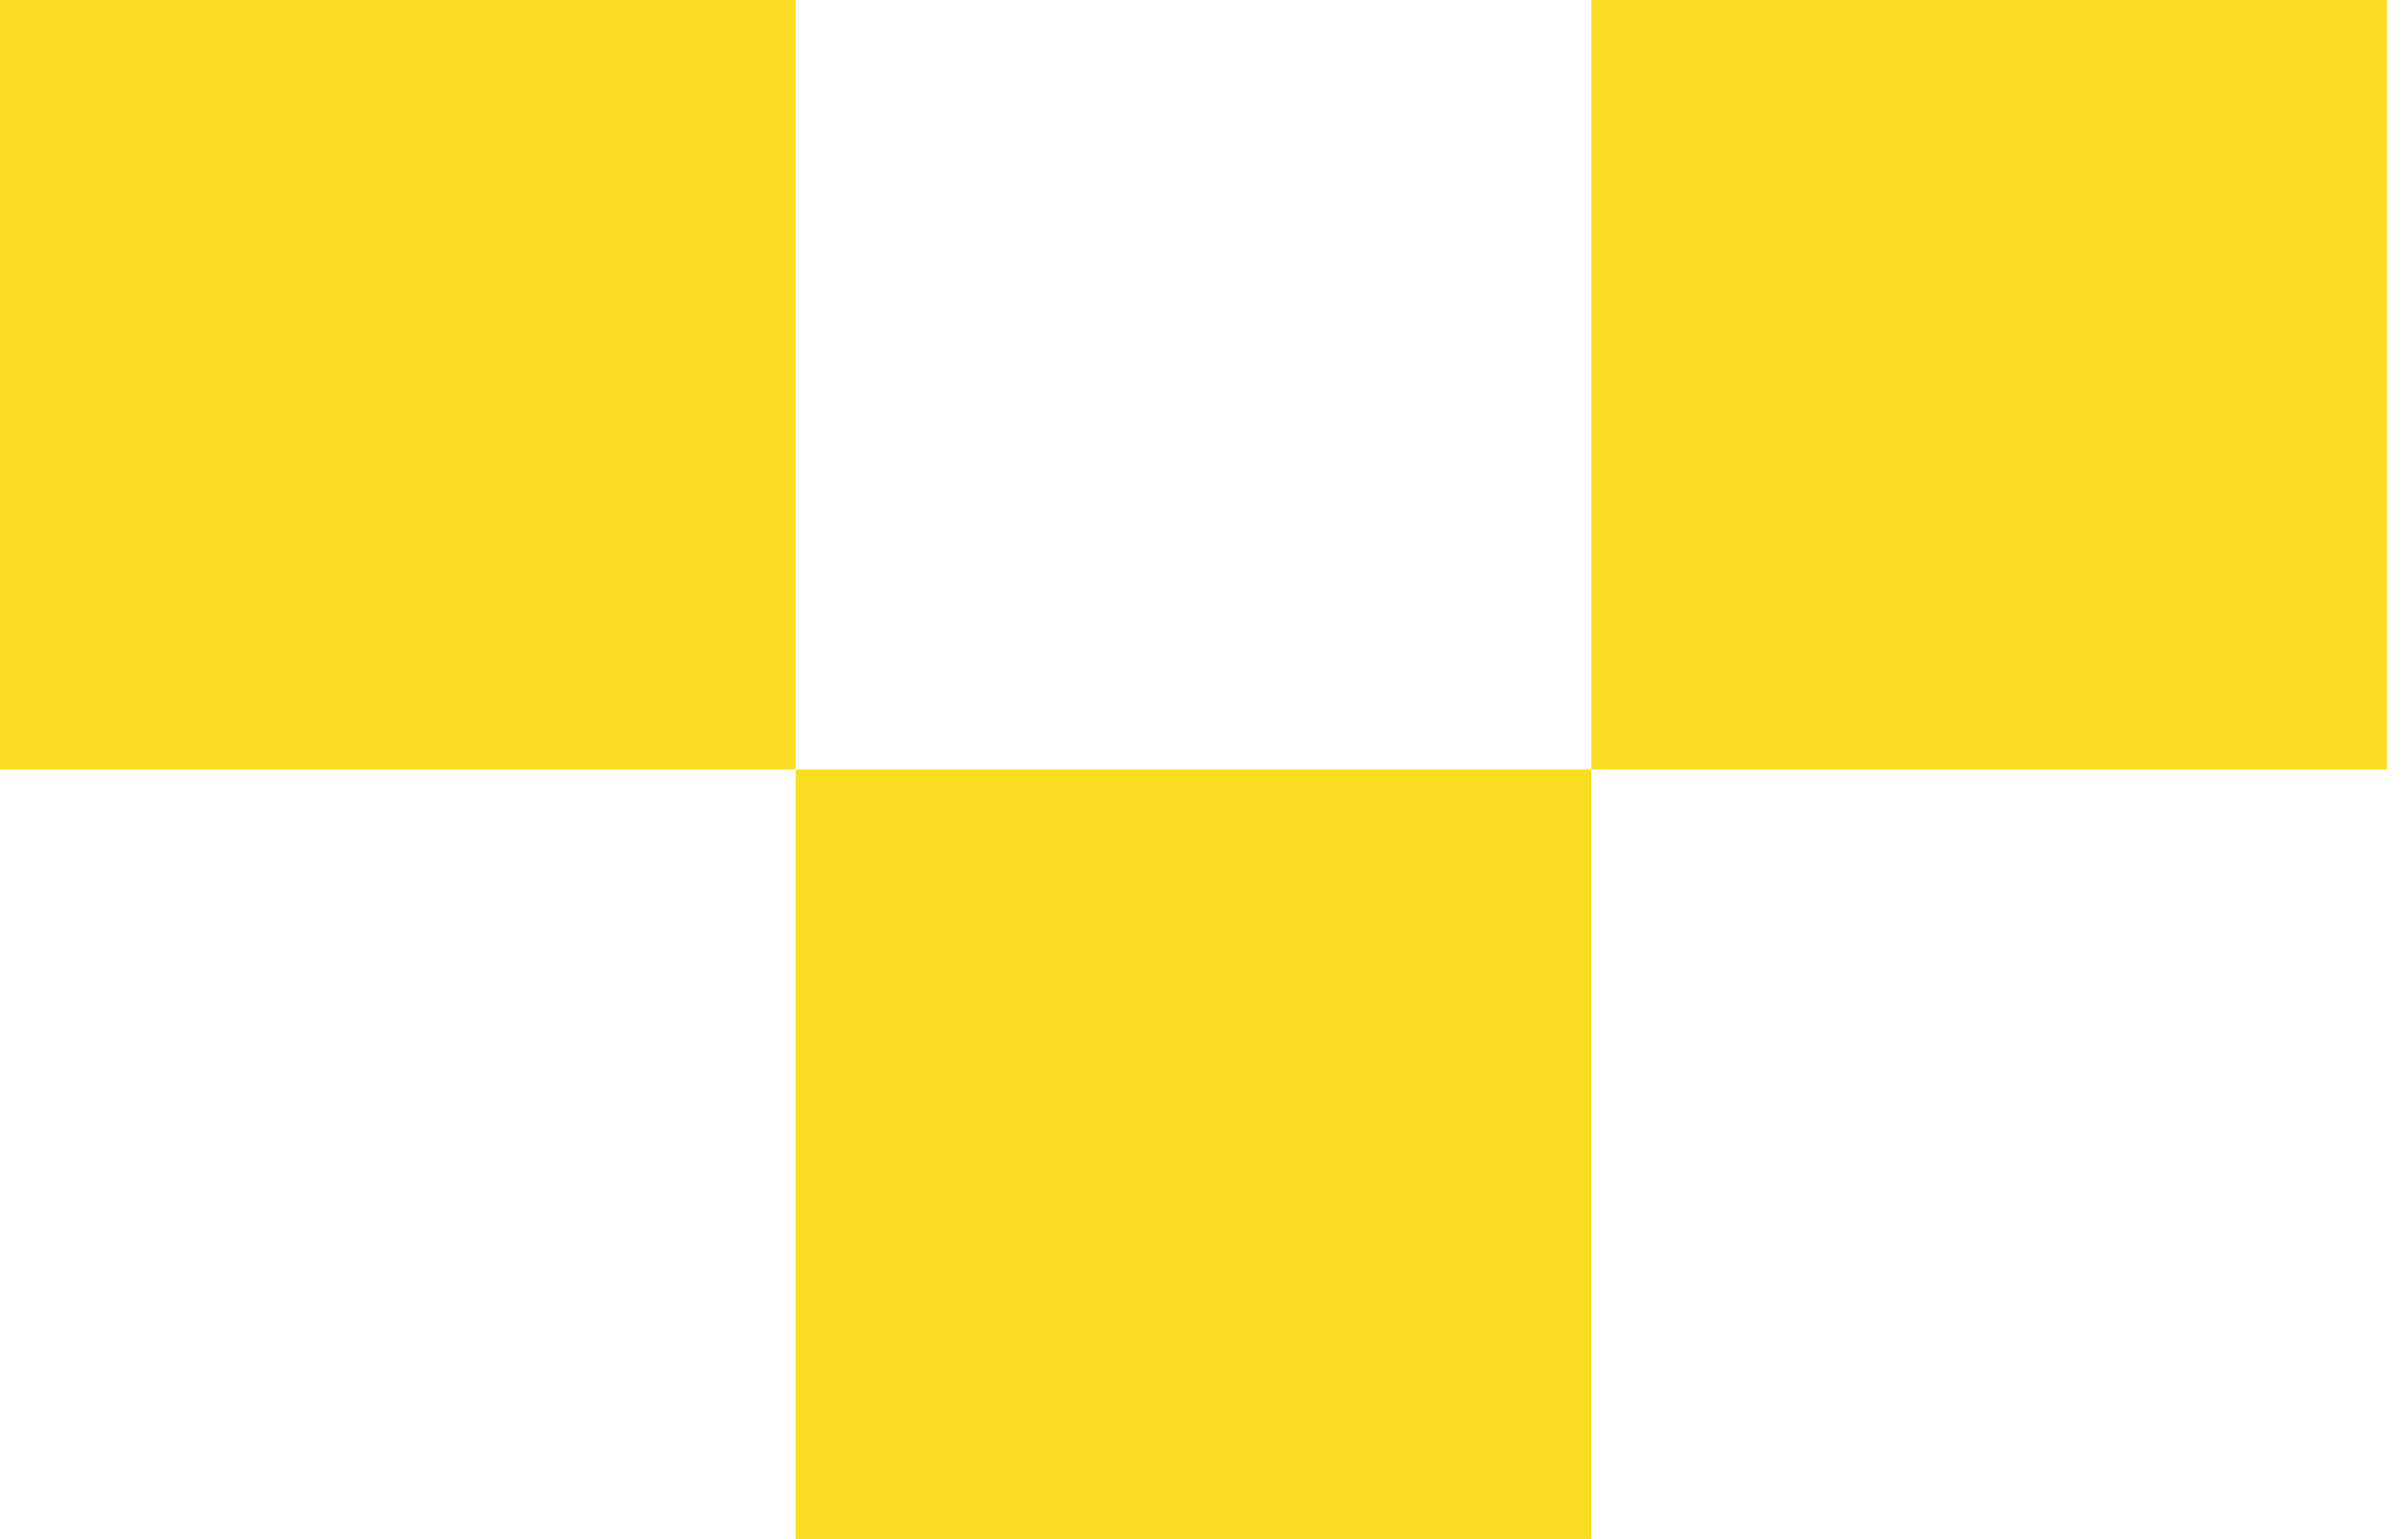
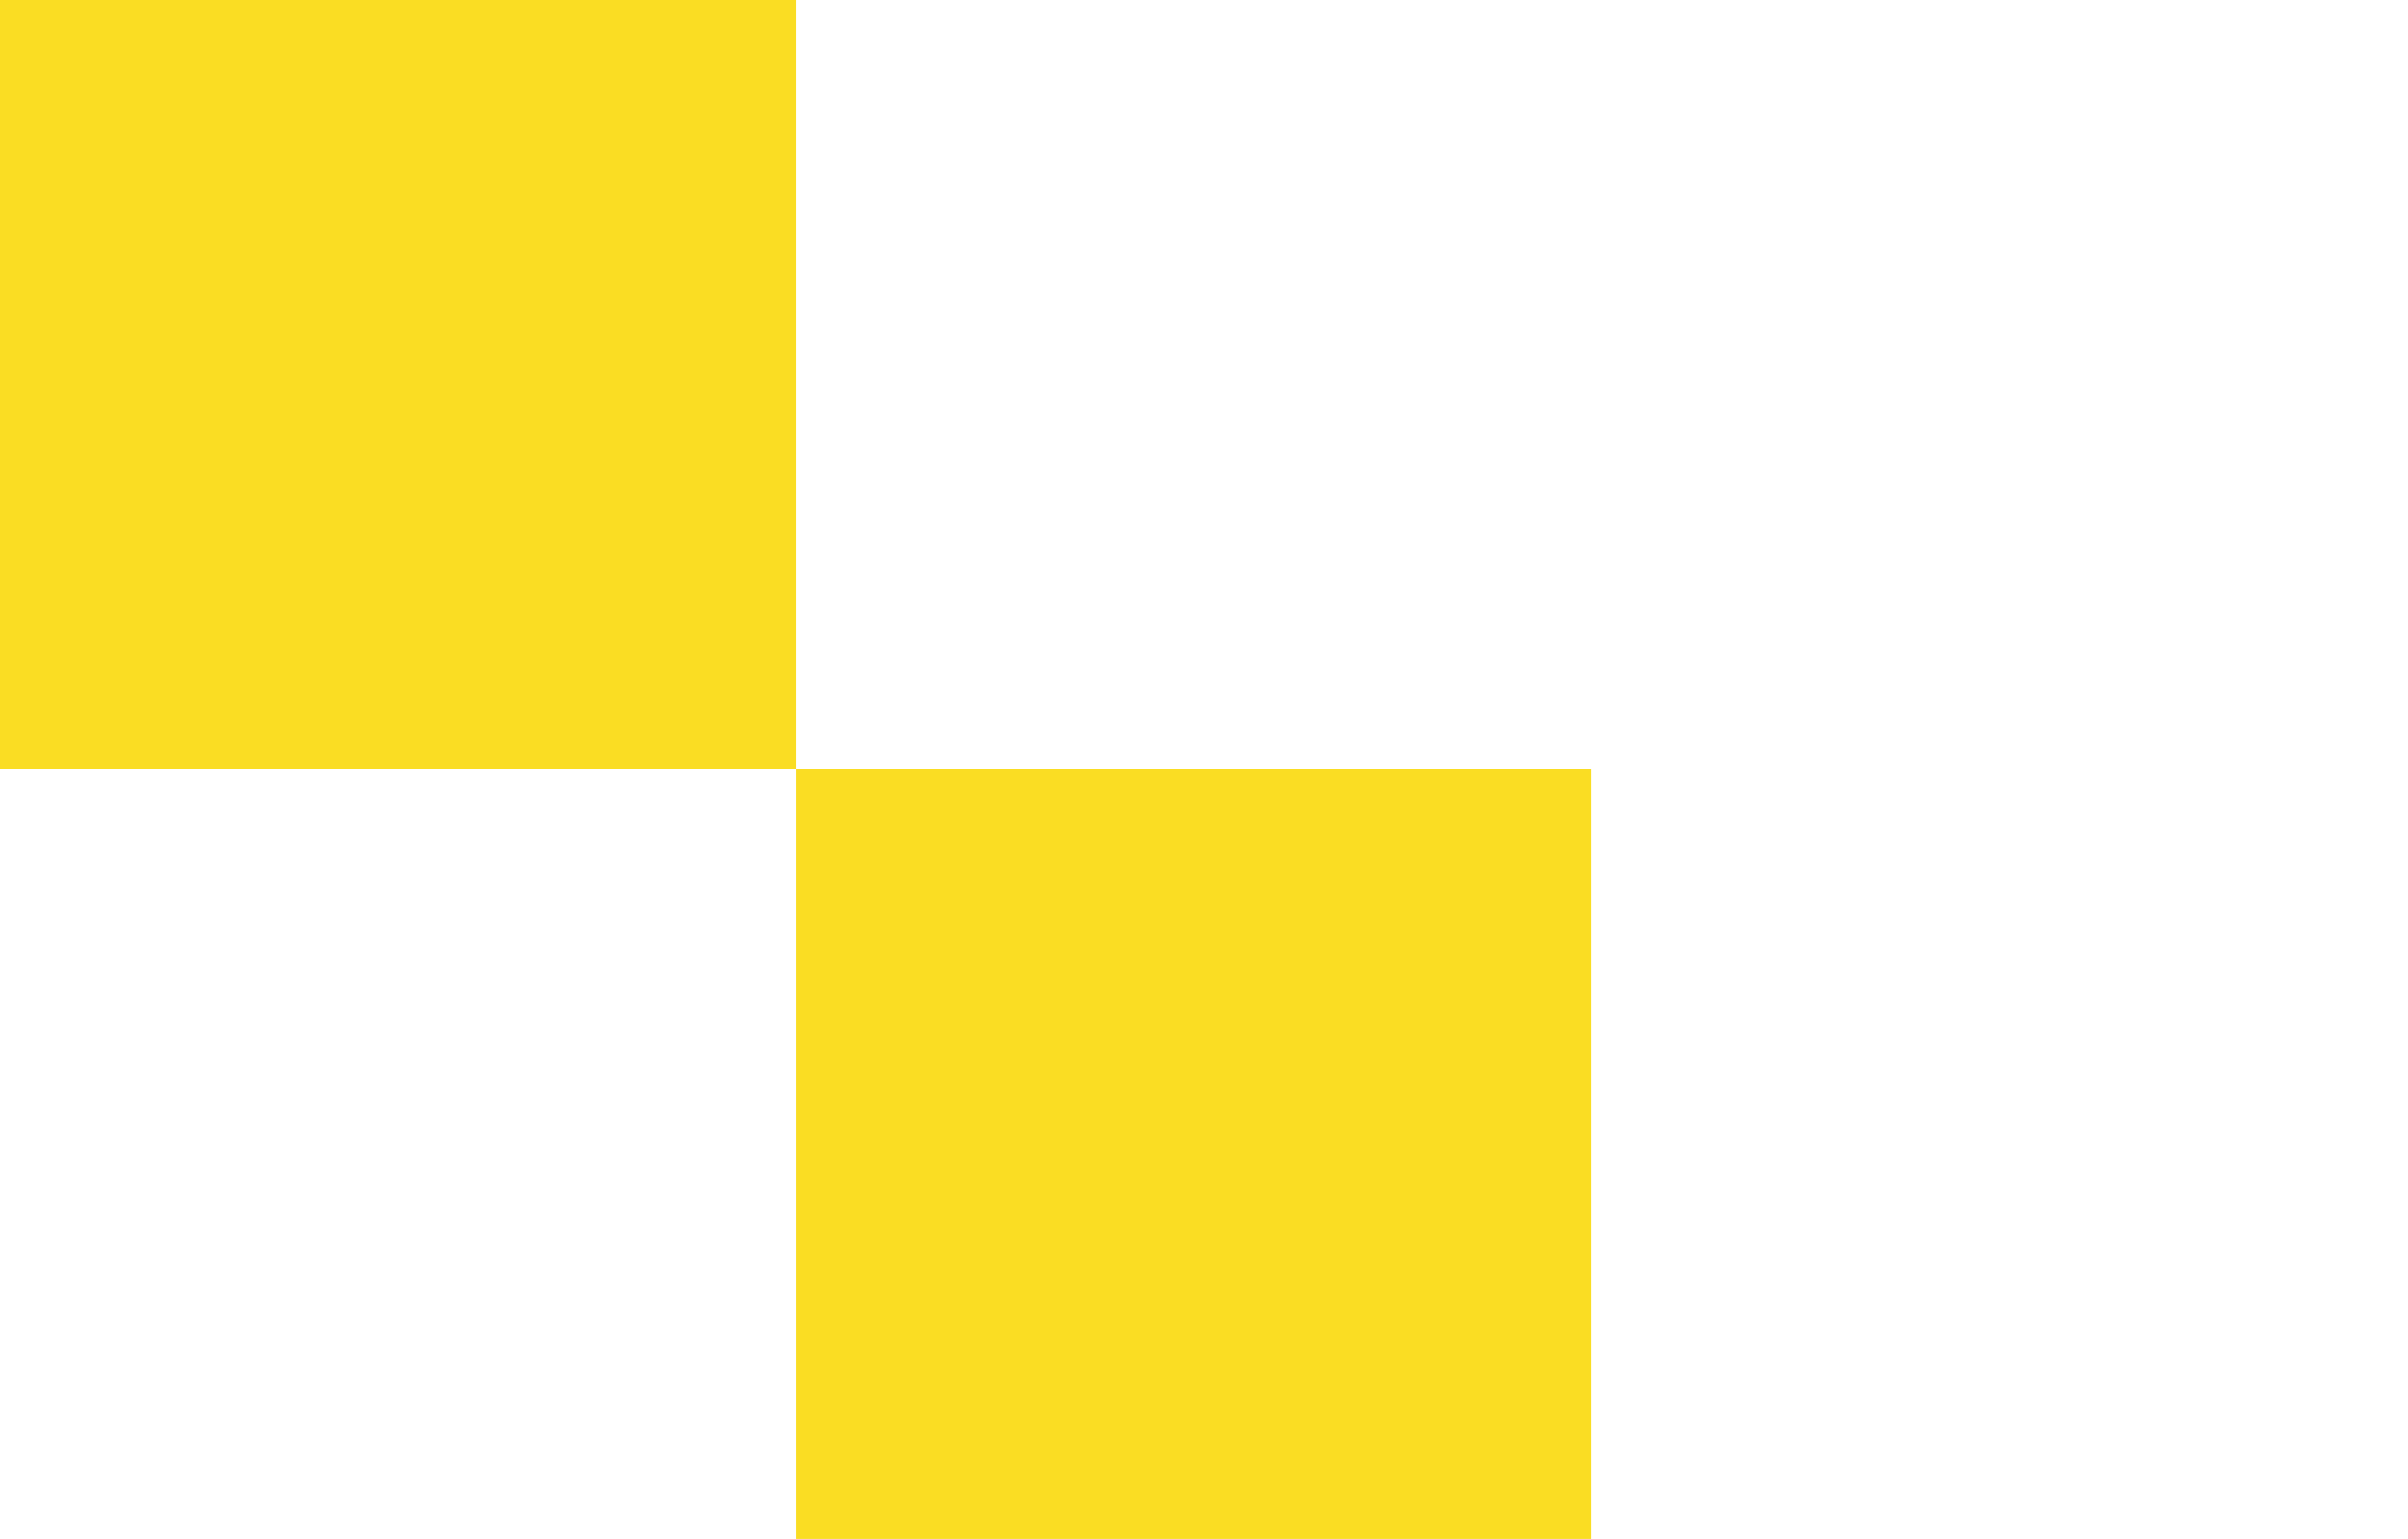
<svg xmlns="http://www.w3.org/2000/svg" width="97" height="62" viewBox="0 0 97 62" fill="none">
  <rect x="32.051" y="31" width="32.051" height="31" fill="#FADD23" />
-   <rect x="64.102" y="0" width="32.051" height="31" fill="#FADD23" />
  <rect y="0" width="32.051" height="31" fill="#FADD23" />
</svg>